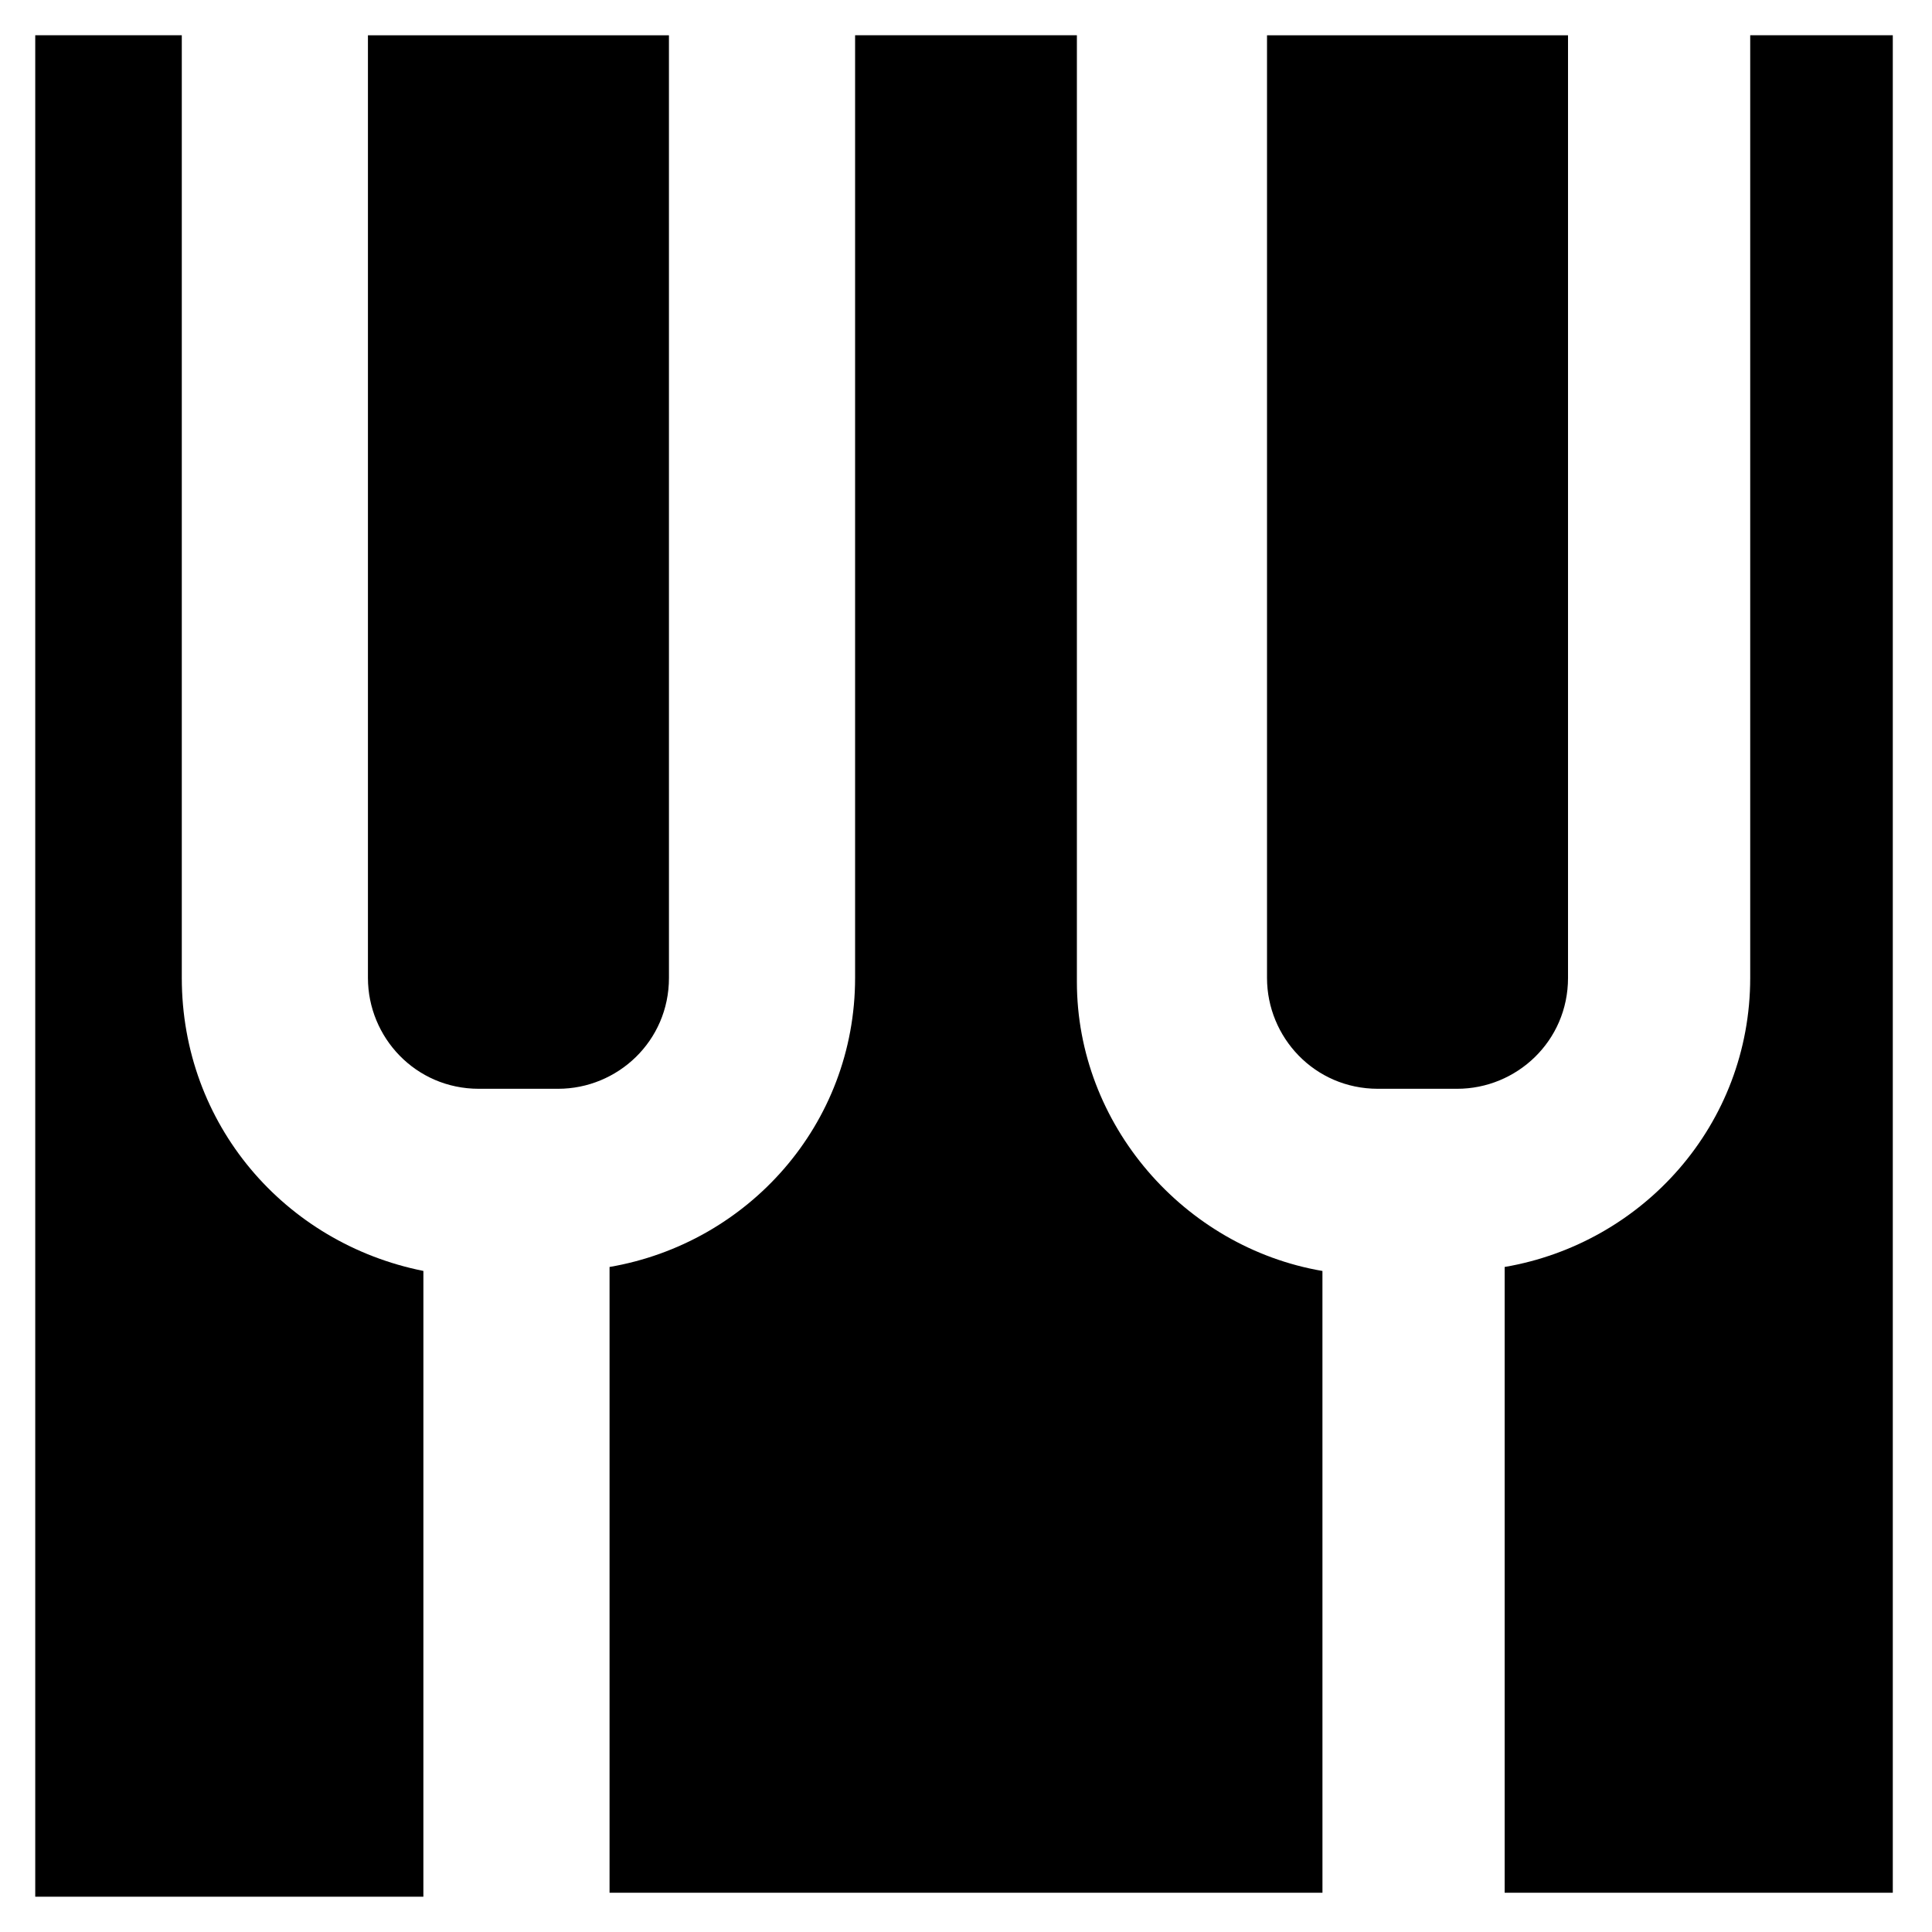
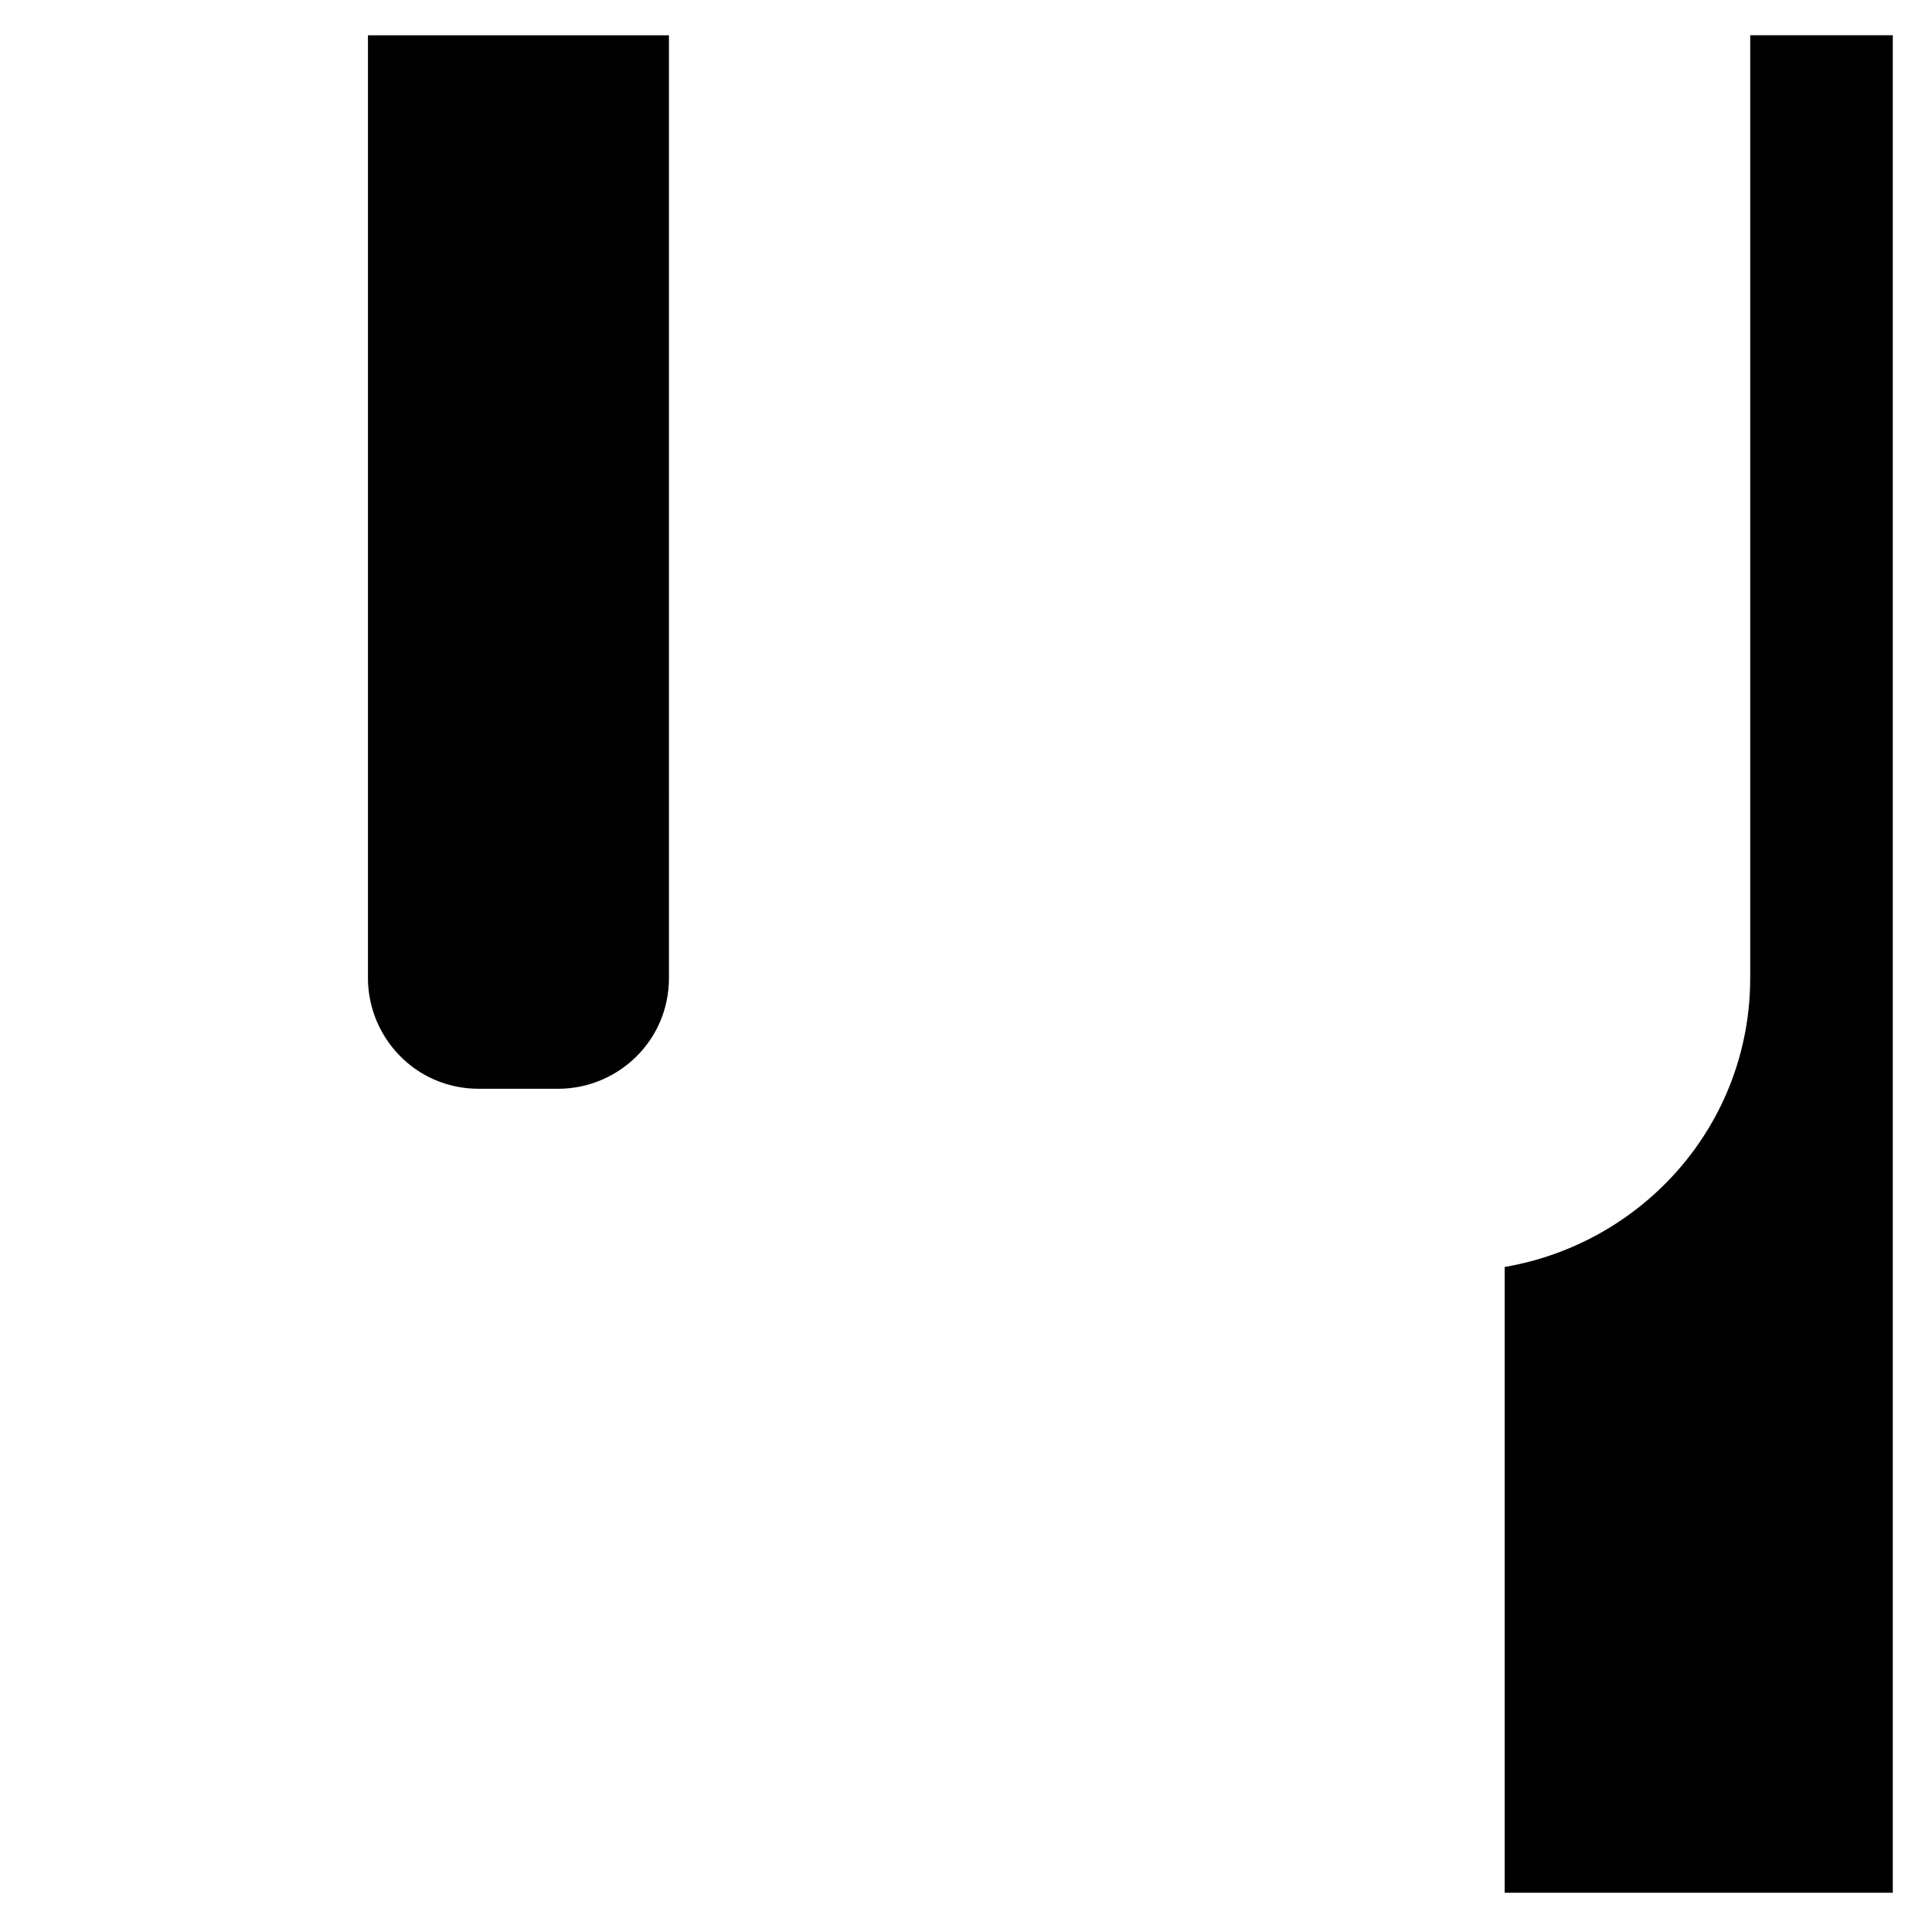
<svg xmlns="http://www.w3.org/2000/svg" fill="#000000" width="800px" height="800px" version="1.1" viewBox="144 144 512 512">
  <g>
    <path d="m291.89 432.54c15.742 0 29.391-12.594 29.391-29.391l-0.004-249.8h-79.77v249.8c0 15.742 12.594 29.391 29.391 29.391z" />
-     <path d="m494.46 480.82c-36.734-6.297-65.074-38.836-65.074-76.621v-250.86h-58.777v249.8c0 38.836-28.34 70.324-65.074 76.621v165.84h188.93z" />
-     <path d="m153.34 153.34v493.31h102.86l0.004-165.84c-36.738-7.344-64.027-38.832-64.027-77.668v-249.81z" />
    <path d="m646.66 153.34h-38.836v249.8c0 38.836-28.34 70.324-65.074 76.621v165.84h102.86v-492.26z" />
-     <path d="m530.15 432.54c15.742 0 29.391-12.594 29.391-29.391v-249.8h-79.77v249.8c0 15.742 12.594 29.391 29.391 29.391z" />
  </g>
</svg>